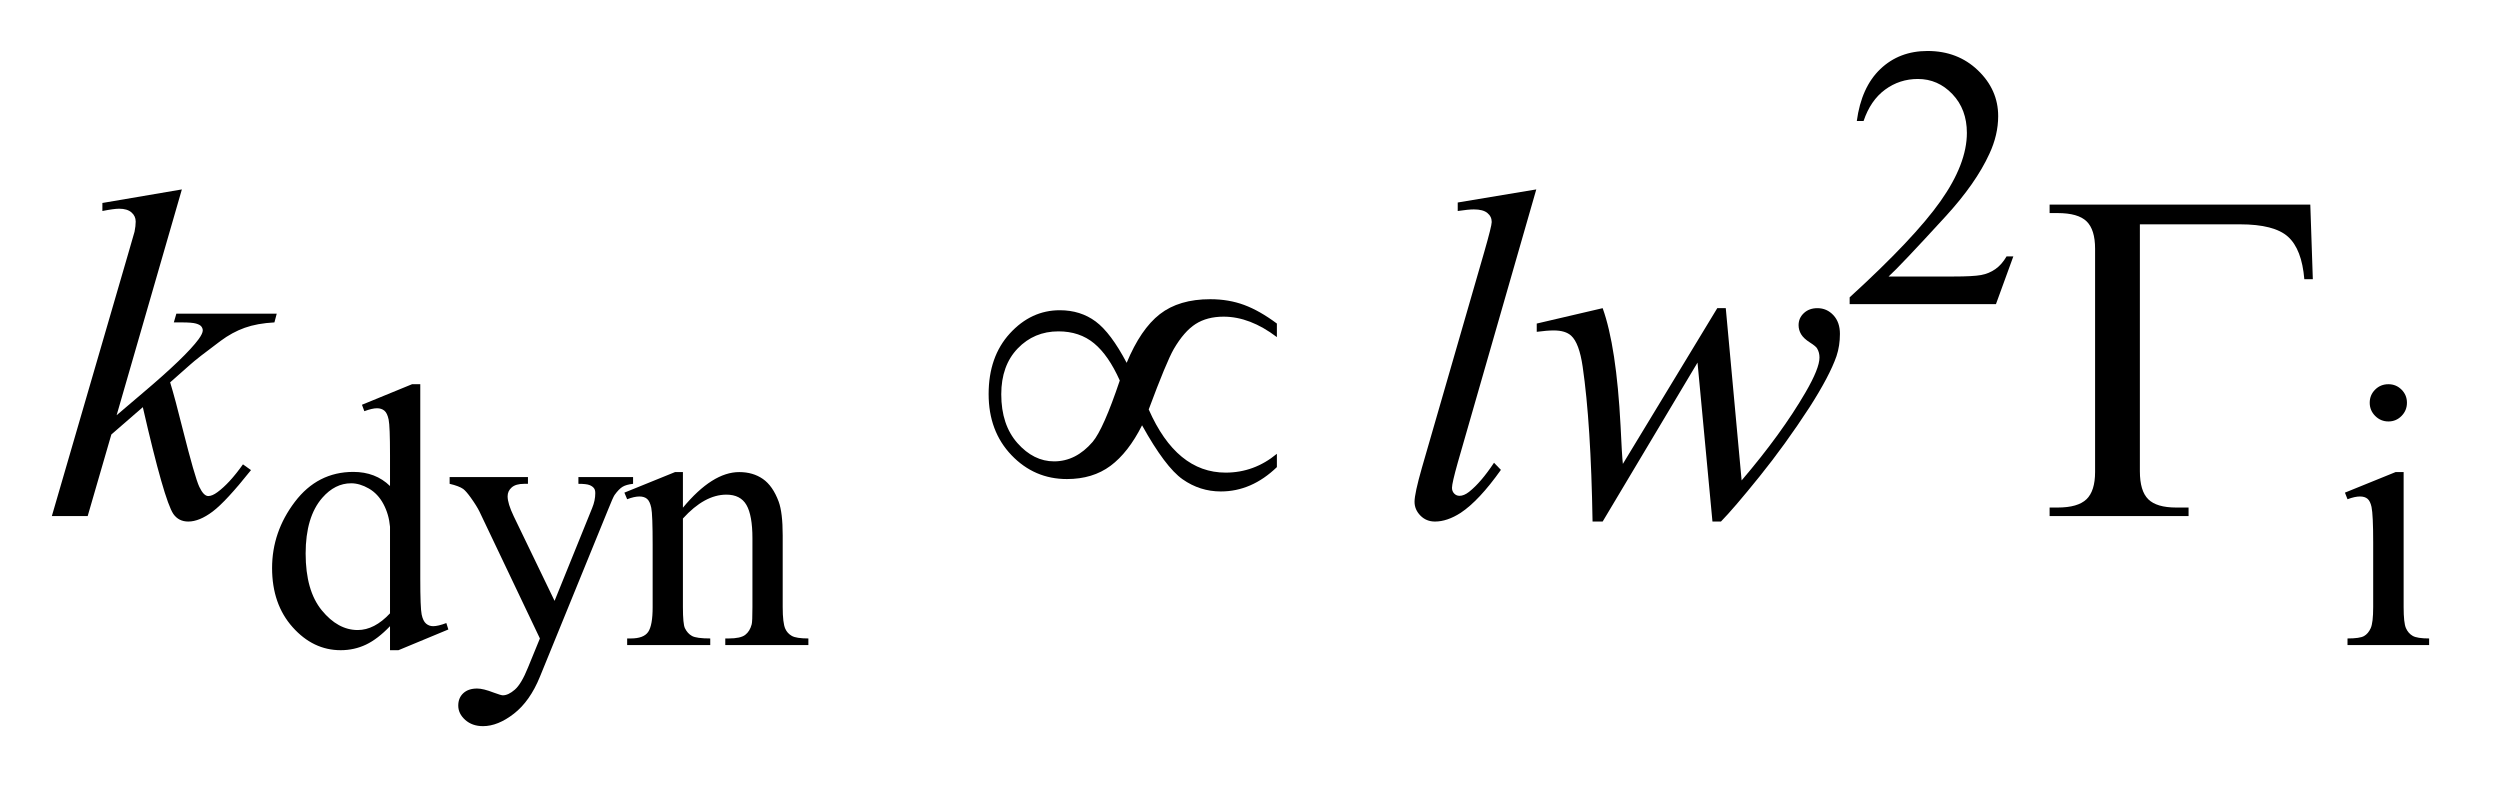
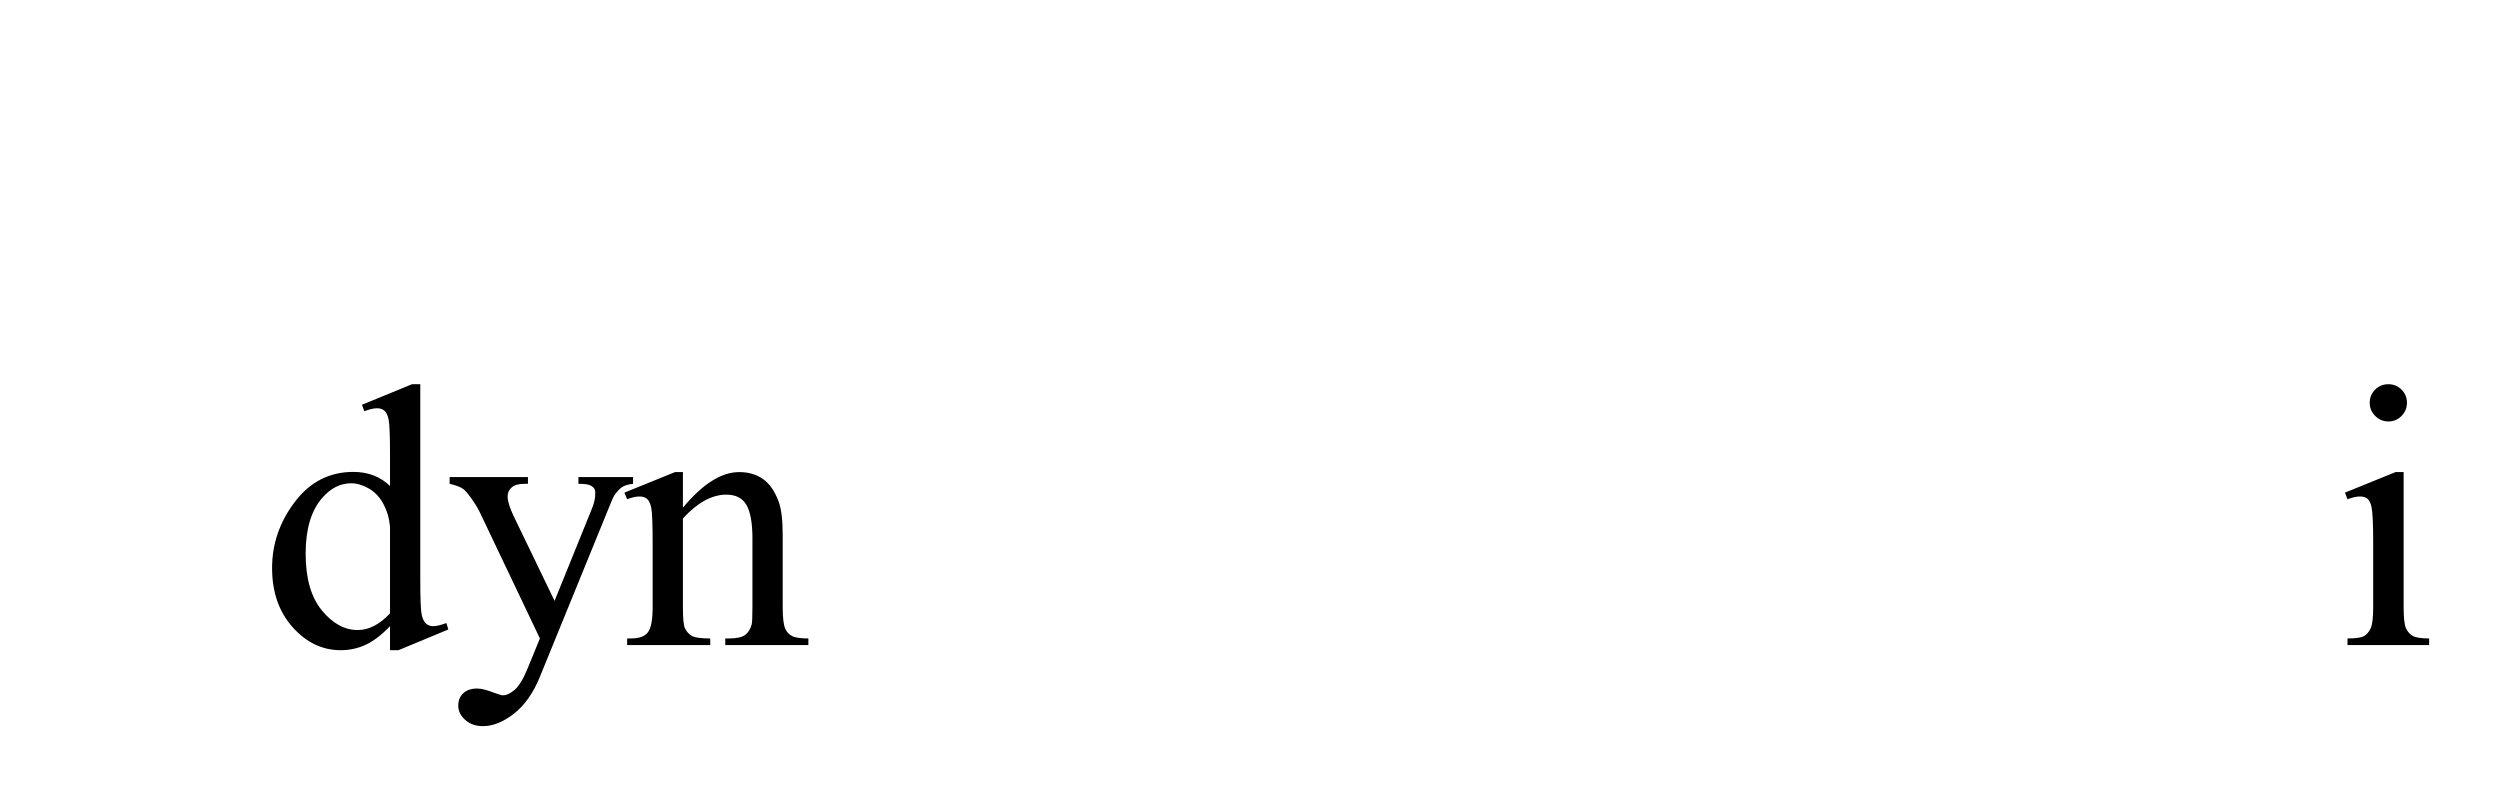
<svg xmlns="http://www.w3.org/2000/svg" stroke-dasharray="none" shape-rendering="auto" font-family="'Dialog'" text-rendering="auto" width="75" fill-opacity="1" color-interpolation="auto" color-rendering="auto" preserveAspectRatio="xMidYMid meet" font-size="12px" viewBox="0 0 75 24" fill="black" stroke="black" image-rendering="auto" stroke-miterlimit="10" stroke-linecap="square" stroke-linejoin="miter" font-style="normal" stroke-width="1" height="24" stroke-dashoffset="0" font-weight="normal" stroke-opacity="1">
  <defs id="genericDefs" />
  <g>
    <defs id="defs1">
      <clipPath clipPathUnits="userSpaceOnUse" id="clipPath1">
        <path d="M0.966 2.116 L48.522 2.116 L48.522 17.046 L0.966 17.046 L0.966 2.116 Z" />
      </clipPath>
      <clipPath clipPathUnits="userSpaceOnUse" id="clipPath2">
        <path d="M30.864 67.614 L30.864 544.59 L1550.23 544.59 L1550.23 67.614 Z" />
      </clipPath>
    </defs>
    <g transform="scale(1.576,1.576) translate(-0.966,-2.116) matrix(0.031,0,0,0.031,0,0)">
-       <path d="M1267.453 225.688 L1256.781 255 L1166.938 255 L1166.938 250.844 Q1206.578 214.688 1222.75 191.773 Q1238.922 168.859 1238.922 149.875 Q1238.922 135.391 1230.055 126.07 Q1221.188 116.75 1208.828 116.75 Q1197.594 116.75 1188.672 123.32 Q1179.75 129.891 1175.484 142.578 L1171.328 142.578 Q1174.125 121.812 1185.75 110.688 Q1197.375 99.562 1214.781 99.562 Q1233.312 99.562 1245.727 111.469 Q1258.141 123.375 1258.141 139.547 Q1258.141 151.125 1252.75 162.688 Q1244.438 180.875 1225.797 201.203 Q1197.828 231.75 1190.859 238.047 L1230.625 238.047 Q1242.75 238.047 1247.633 237.148 Q1252.516 236.25 1256.445 233.492 Q1260.375 230.734 1263.297 225.688 L1267.453 225.688 Z" stroke="none" clip-path="url(#clipPath2)" />
-     </g>
+       </g>
    <g transform="matrix(0.049,0,0,0.049,-1.522,-3.335)">
      <path d="M269.844 451.438 Q262.328 459.297 255.141 462.719 Q247.953 466.141 239.641 466.141 Q222.797 466.141 210.219 452.047 Q197.641 437.953 197.641 415.828 Q197.641 393.703 211.562 375.344 Q225.484 356.984 247.391 356.984 Q260.984 356.984 269.844 365.625 L269.844 346.656 Q269.844 329.016 269.008 324.977 Q268.172 320.938 266.375 319.477 Q264.578 318.016 261.875 318.016 Q258.953 318.016 254.125 319.812 L252.672 315.875 L283.328 303.297 L288.375 303.297 L288.375 422.234 Q288.375 440.312 289.219 444.297 Q290.062 448.281 291.914 449.859 Q293.766 451.438 296.234 451.438 Q299.266 451.438 304.328 449.516 L305.562 453.453 L275.016 466.141 L269.844 466.141 L269.844 451.438 ZM269.844 443.578 L269.844 390.562 Q269.172 382.922 265.805 376.633 Q262.438 370.344 256.875 367.148 Q251.312 363.953 246.047 363.953 Q236.156 363.953 228.406 372.812 Q218.188 384.5 218.188 406.953 Q218.188 429.641 228.07 441.719 Q237.953 453.797 250.078 453.797 Q260.297 453.797 269.844 443.578 ZM306.344 360.125 L354.297 360.125 L354.297 364.281 L351.938 364.281 Q346.891 364.281 344.367 366.469 Q341.844 368.656 341.844 371.922 Q341.844 376.297 345.547 384.047 L370.594 435.938 L393.609 379.109 Q395.516 374.5 395.516 370.016 Q395.516 367.984 394.734 366.984 Q393.828 365.75 391.922 365.016 Q390.016 364.281 385.188 364.281 L385.188 360.125 L418.656 360.125 L418.656 364.281 Q414.5 364.734 412.25 366.078 Q410 367.422 407.312 371.141 Q406.297 372.703 403.484 379.781 L361.609 482.422 Q355.531 497.359 345.711 505 Q335.891 512.641 326.781 512.641 Q320.156 512.641 315.891 508.82 Q311.625 505 311.625 500.062 Q311.625 495.344 314.711 492.477 Q317.797 489.609 323.188 489.609 Q326.906 489.609 333.297 492.094 Q337.797 493.766 338.922 493.766 Q342.281 493.766 346.273 490.289 Q350.266 486.812 354.297 476.812 L361.609 458.953 L324.656 381.359 Q322.969 377.875 319.266 372.703 Q316.453 368.781 314.656 367.422 Q312.078 365.625 306.344 364.281 L306.344 360.125 ZM449.172 378.891 Q467.25 357.094 483.656 357.094 Q492.078 357.094 498.141 361.305 Q504.203 365.516 507.797 375.172 Q510.266 381.922 510.266 395.844 L510.266 439.75 Q510.266 449.516 511.844 453 Q513.078 455.812 515.828 457.383 Q518.578 458.953 525.984 458.953 L525.984 463 L475.109 463 L475.109 458.953 L477.25 458.953 Q484.438 458.953 487.305 456.766 Q490.172 454.578 491.281 450.312 Q491.734 448.625 491.734 439.75 L491.734 397.641 Q491.734 383.594 488.086 377.25 Q484.438 370.906 475.797 370.906 Q462.422 370.906 449.172 385.516 L449.172 439.75 Q449.172 450.203 450.406 452.672 Q451.984 455.922 454.734 457.438 Q457.484 458.953 465.906 458.953 L465.906 463 L415.031 463 L415.031 458.953 L417.281 458.953 Q425.141 458.953 427.891 454.969 Q430.641 450.984 430.641 439.75 L430.641 401.562 Q430.641 383.031 429.797 378.992 Q428.953 374.953 427.219 373.492 Q425.484 372.031 422.562 372.031 Q419.406 372.031 415.031 373.719 L413.344 369.672 L444.344 357.094 L449.172 357.094 L449.172 378.891 ZM1493.359 303.297 Q1498.078 303.297 1501.391 306.609 Q1504.703 309.922 1504.703 314.641 Q1504.703 319.359 1501.391 322.727 Q1498.078 326.094 1493.359 326.094 Q1488.641 326.094 1485.273 322.727 Q1481.906 319.359 1481.906 314.641 Q1481.906 309.922 1485.219 306.609 Q1488.531 303.297 1493.359 303.297 ZM1502.672 357.094 L1502.672 439.75 Q1502.672 449.406 1504.078 452.609 Q1505.484 455.812 1508.234 457.383 Q1510.984 458.953 1518.281 458.953 L1518.281 463 L1468.312 463 L1468.312 458.953 Q1475.828 458.953 1478.414 457.492 Q1481 456.031 1482.516 452.664 Q1484.031 449.297 1484.031 439.75 L1484.031 400.109 Q1484.031 383.375 1483.016 378.438 Q1482.234 374.844 1480.555 373.438 Q1478.875 372.031 1475.953 372.031 Q1472.797 372.031 1468.312 373.719 L1466.734 369.672 L1497.734 357.094 L1502.672 357.094 Z" stroke="none" clip-path="url(#clipPath2)" />
    </g>
    <g transform="matrix(0.049,0,0,0.049,-1.522,-3.335)">
-       <path d="M142.406 184.031 L102.469 322.266 L118.5 308.625 Q144.797 286.406 152.672 275.719 Q155.203 272.203 155.203 270.375 Q155.203 269.109 154.359 267.984 Q153.516 266.859 151.055 266.156 Q148.594 265.453 142.406 265.453 L137.484 265.453 L139.031 260.109 L200.484 260.109 L199.078 265.453 Q188.531 266.016 180.867 268.758 Q173.203 271.5 166.031 276.844 Q151.828 287.391 147.328 291.469 L135.234 302.156 Q138.328 312.281 142.828 330.422 Q150.422 360.516 153.094 366.141 Q155.766 371.766 158.578 371.766 Q160.969 371.766 164.203 369.375 Q171.516 364.031 179.812 352.359 L184.734 355.875 Q169.406 375.141 161.25 381.258 Q153.094 387.375 146.344 387.375 Q140.438 387.375 137.203 382.734 Q131.578 374.438 118.5 317.344 L99.234 334.078 L84.75 384 L62.812 384 L109.5 223.547 L113.438 209.906 Q114.141 206.391 114.141 203.719 Q114.141 200.344 111.539 198.094 Q108.938 195.844 104.016 195.844 Q100.781 195.844 93.75 197.25 L93.75 192.328 L142.406 184.031 ZM971.641 184.031 L923.547 351.375 Q920.031 363.891 920.031 366.703 Q920.031 368.812 921.367 370.219 Q922.703 371.625 924.672 371.625 Q927.344 371.625 930.438 369.234 Q937.75 363.469 945.766 351.375 L949.984 355.734 Q936.625 374.578 925.375 382.031 Q917.078 387.375 909.625 387.375 Q904.281 387.375 900.695 383.719 Q897.109 380.062 897.109 375.281 Q897.109 370.219 901.609 354.469 L939.719 222.562 Q944.359 206.391 944.359 204 Q944.359 200.625 941.688 198.445 Q939.016 196.266 933.391 196.266 Q930.156 196.266 923.547 197.25 L923.547 192.047 L971.641 184.031 ZM1087.656 256.734 L1097.359 362.203 Q1121.828 333.516 1136.453 308.344 Q1145.031 293.578 1145.031 286.969 Q1145.031 283.875 1143.625 281.484 Q1143.062 280.219 1139.195 277.758 Q1135.328 275.297 1133.781 272.695 Q1132.234 270.094 1132.234 267.141 Q1132.234 262.781 1135.469 259.758 Q1138.703 256.734 1143.766 256.734 Q1149.531 256.734 1153.539 261.023 Q1157.547 265.312 1157.547 272.484 Q1157.547 279.797 1155.438 286.125 Q1151.219 298.219 1138.984 317.344 Q1124.078 340.266 1108.258 359.883 Q1092.438 379.5 1084.703 387.375 L1079.5 387.375 L1070.359 290.062 L1012.281 387.375 L1006.094 387.375 Q1005.109 327.328 1000.047 292.594 Q997.938 278.109 993.016 273.609 Q989.5 270.375 982.328 270.375 Q978.25 270.375 971.922 271.219 L971.922 266.156 L1012.281 256.734 Q1020.719 280.219 1023.25 328.875 Q1024.094 347.297 1024.656 352.078 L1082.453 256.734 L1087.656 256.734 Z" stroke="none" clip-path="url(#clipPath2)" />
-     </g>
+       </g>
    <g transform="matrix(0.049,0,0,0.049,-1.522,-3.335)">
-       <path d="M720.859 290.203 Q729.438 269.531 741.18 260.391 Q752.922 251.25 772.047 251.25 Q783.297 251.25 792.789 254.766 Q802.281 258.281 812.828 266.156 L812.828 274.453 Q796.375 261.938 780.203 261.938 Q770.078 261.938 763.047 266.438 Q756.016 270.938 749.688 281.766 Q745.188 289.641 734.359 318.75 Q751.375 357.422 781.469 357.422 Q798.906 357.422 812.828 345.891 L812.828 354.047 Q797.359 368.953 778.516 368.953 Q765.719 368.953 755.102 361.5 Q744.484 354.047 730.281 328.453 Q721.844 345.188 710.945 353.273 Q700.047 361.359 684.297 361.359 Q664.328 361.359 650.336 346.734 Q636.344 332.109 636.344 309.328 Q636.344 286.406 649.352 272.203 Q662.359 258 679.938 258 Q692.594 258 701.875 264.891 Q711.156 271.781 720.859 290.203 ZM716.641 301.031 Q709.75 285.562 700.891 278.25 Q692.031 270.938 679.094 270.938 Q664.188 270.938 654.133 281.414 Q644.078 291.891 644.078 309.469 Q644.078 328.172 653.992 339.352 Q663.906 350.531 676.422 350.531 Q689.781 350.531 700.047 338.578 Q706.656 330.703 716.641 301.031 ZM1445.531 193.312 L1447.078 239.016 L1441.875 239.016 Q1440.328 220.594 1431.891 213 Q1423.453 205.406 1402.5 205.406 L1341.188 205.406 L1341.188 356.578 Q1341.188 368.672 1346.32 373.734 Q1351.453 378.797 1363.406 378.797 L1371 378.797 L1371 384 L1285.922 384 L1285.922 378.797 L1290.844 378.797 Q1303.219 378.797 1308.492 373.734 Q1313.766 368.672 1313.766 357 L1313.766 220.312 Q1313.766 208.641 1308.562 203.578 Q1303.359 198.516 1290.844 198.516 L1285.922 198.516 L1285.922 193.312 L1445.531 193.312 Z" stroke="none" clip-path="url(#clipPath2)" />
-     </g>
+       </g>
  </g>
</svg>